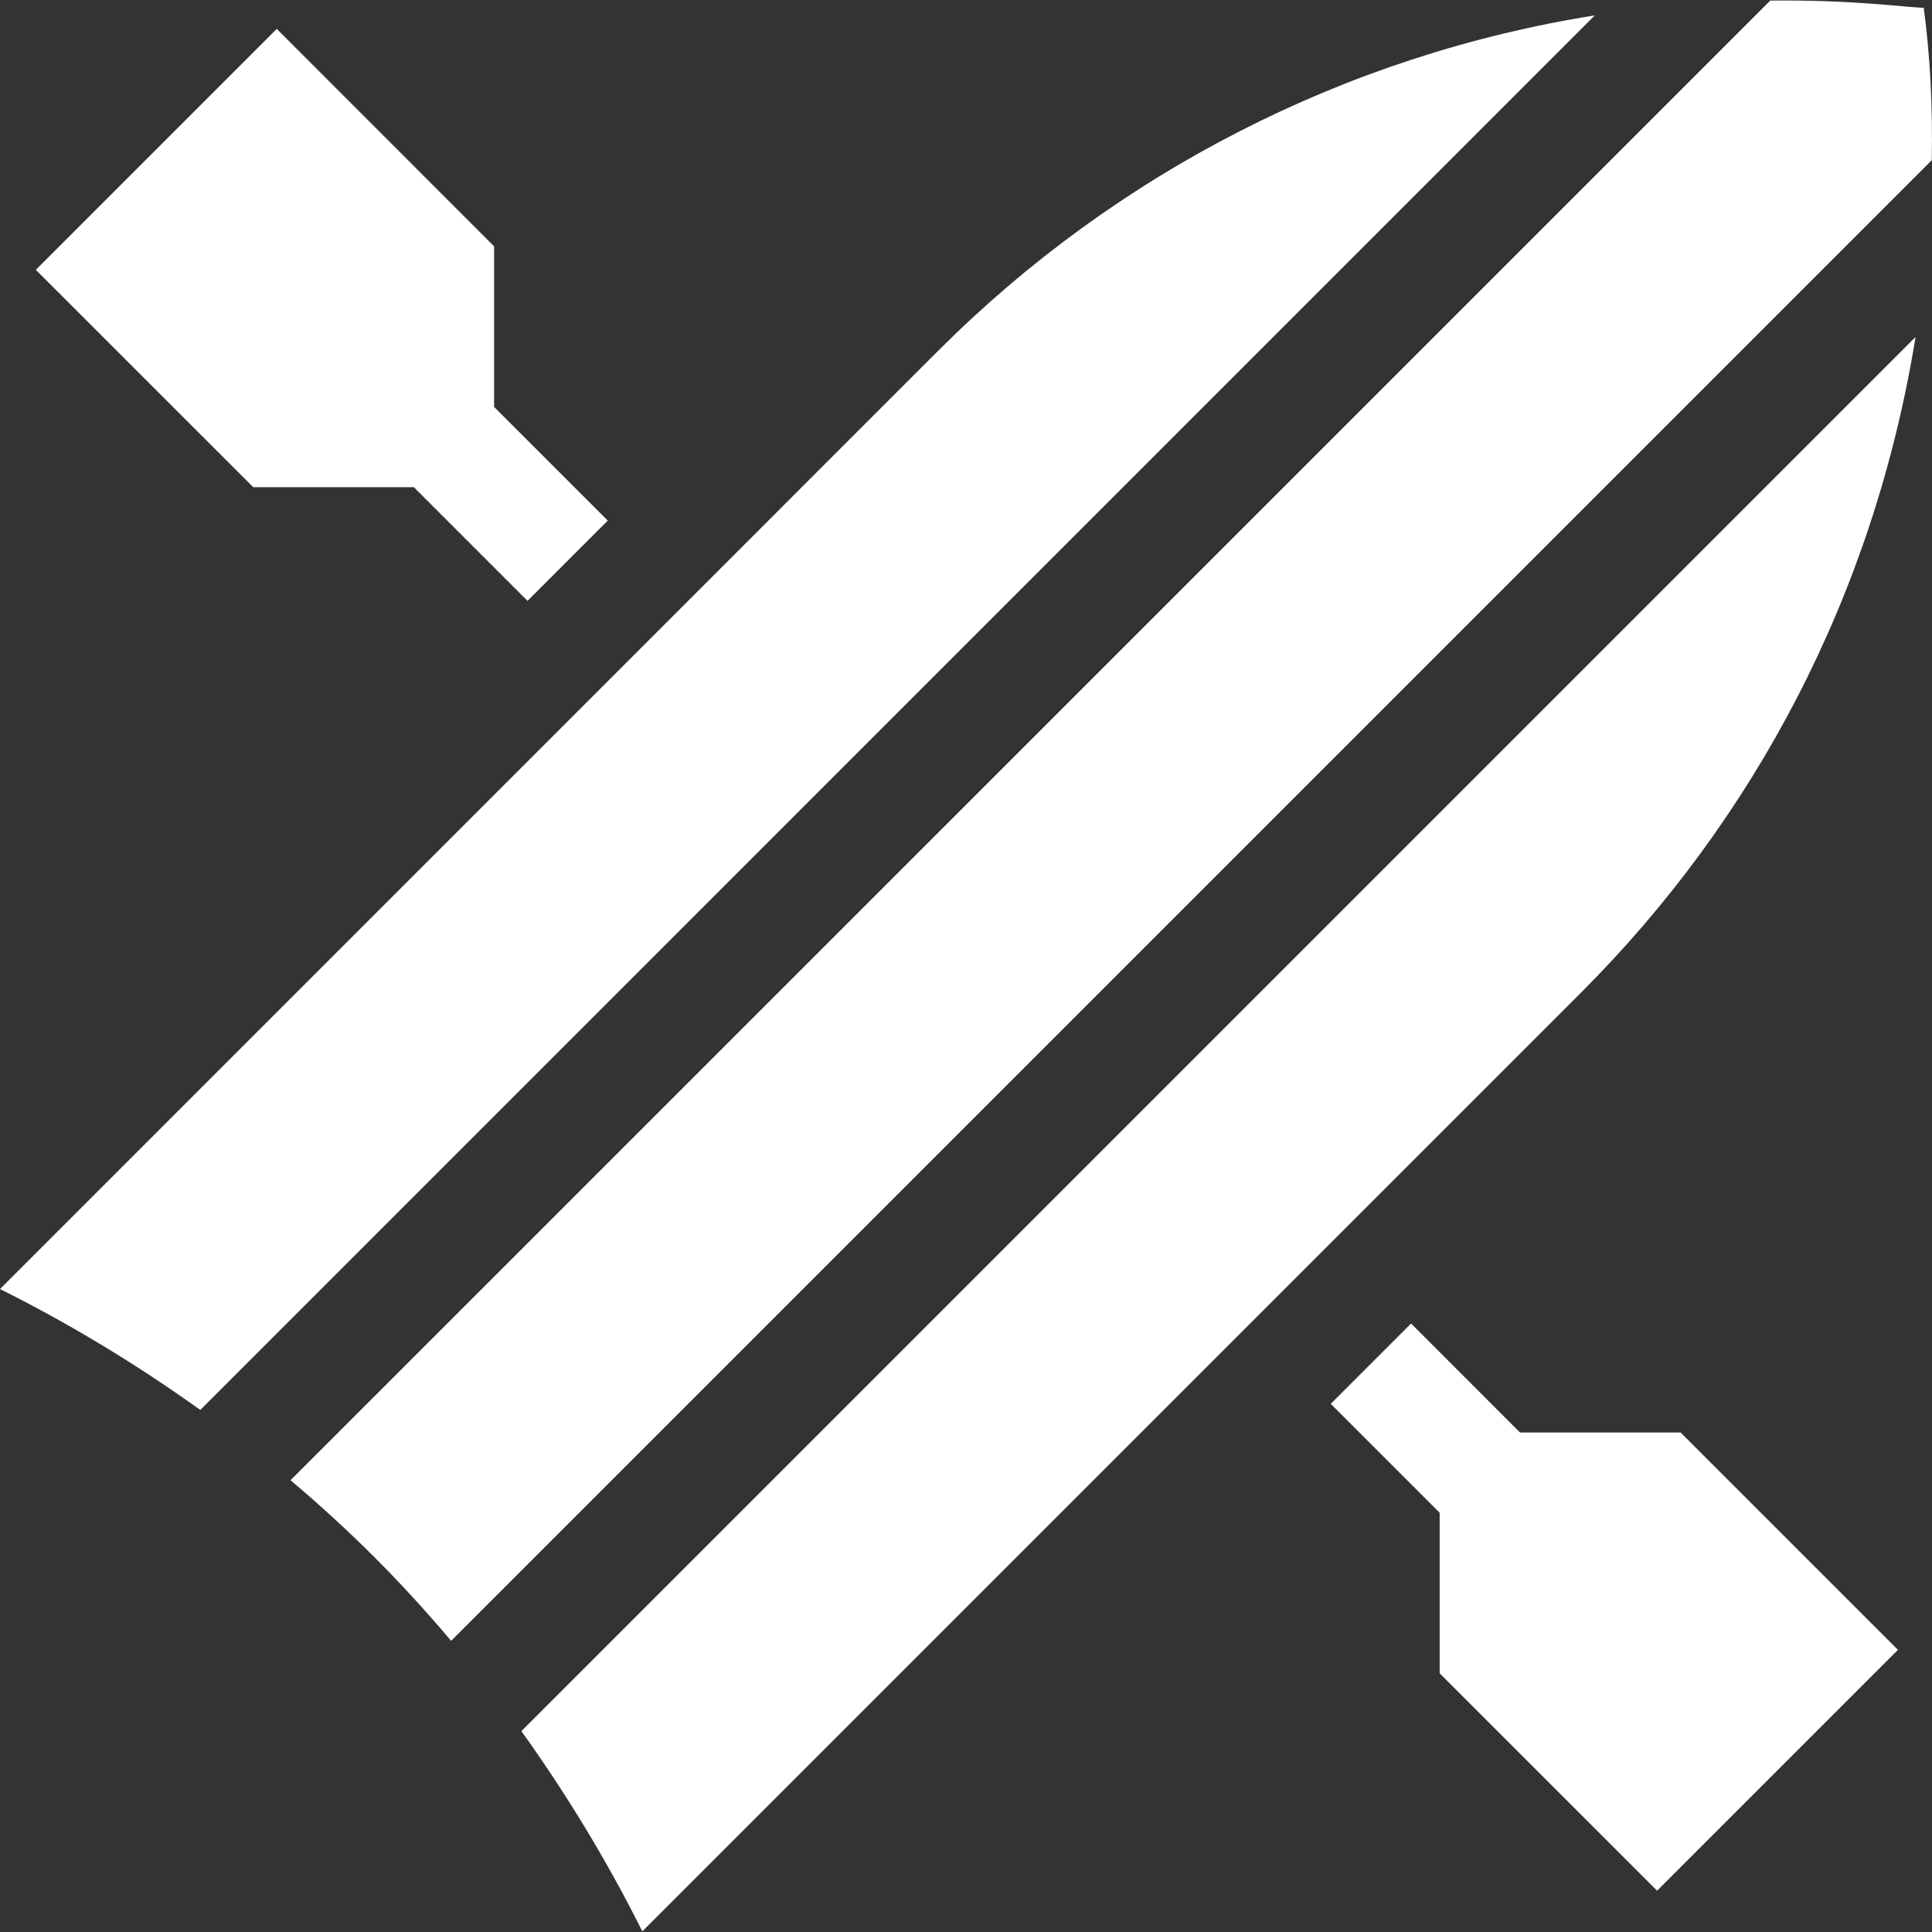
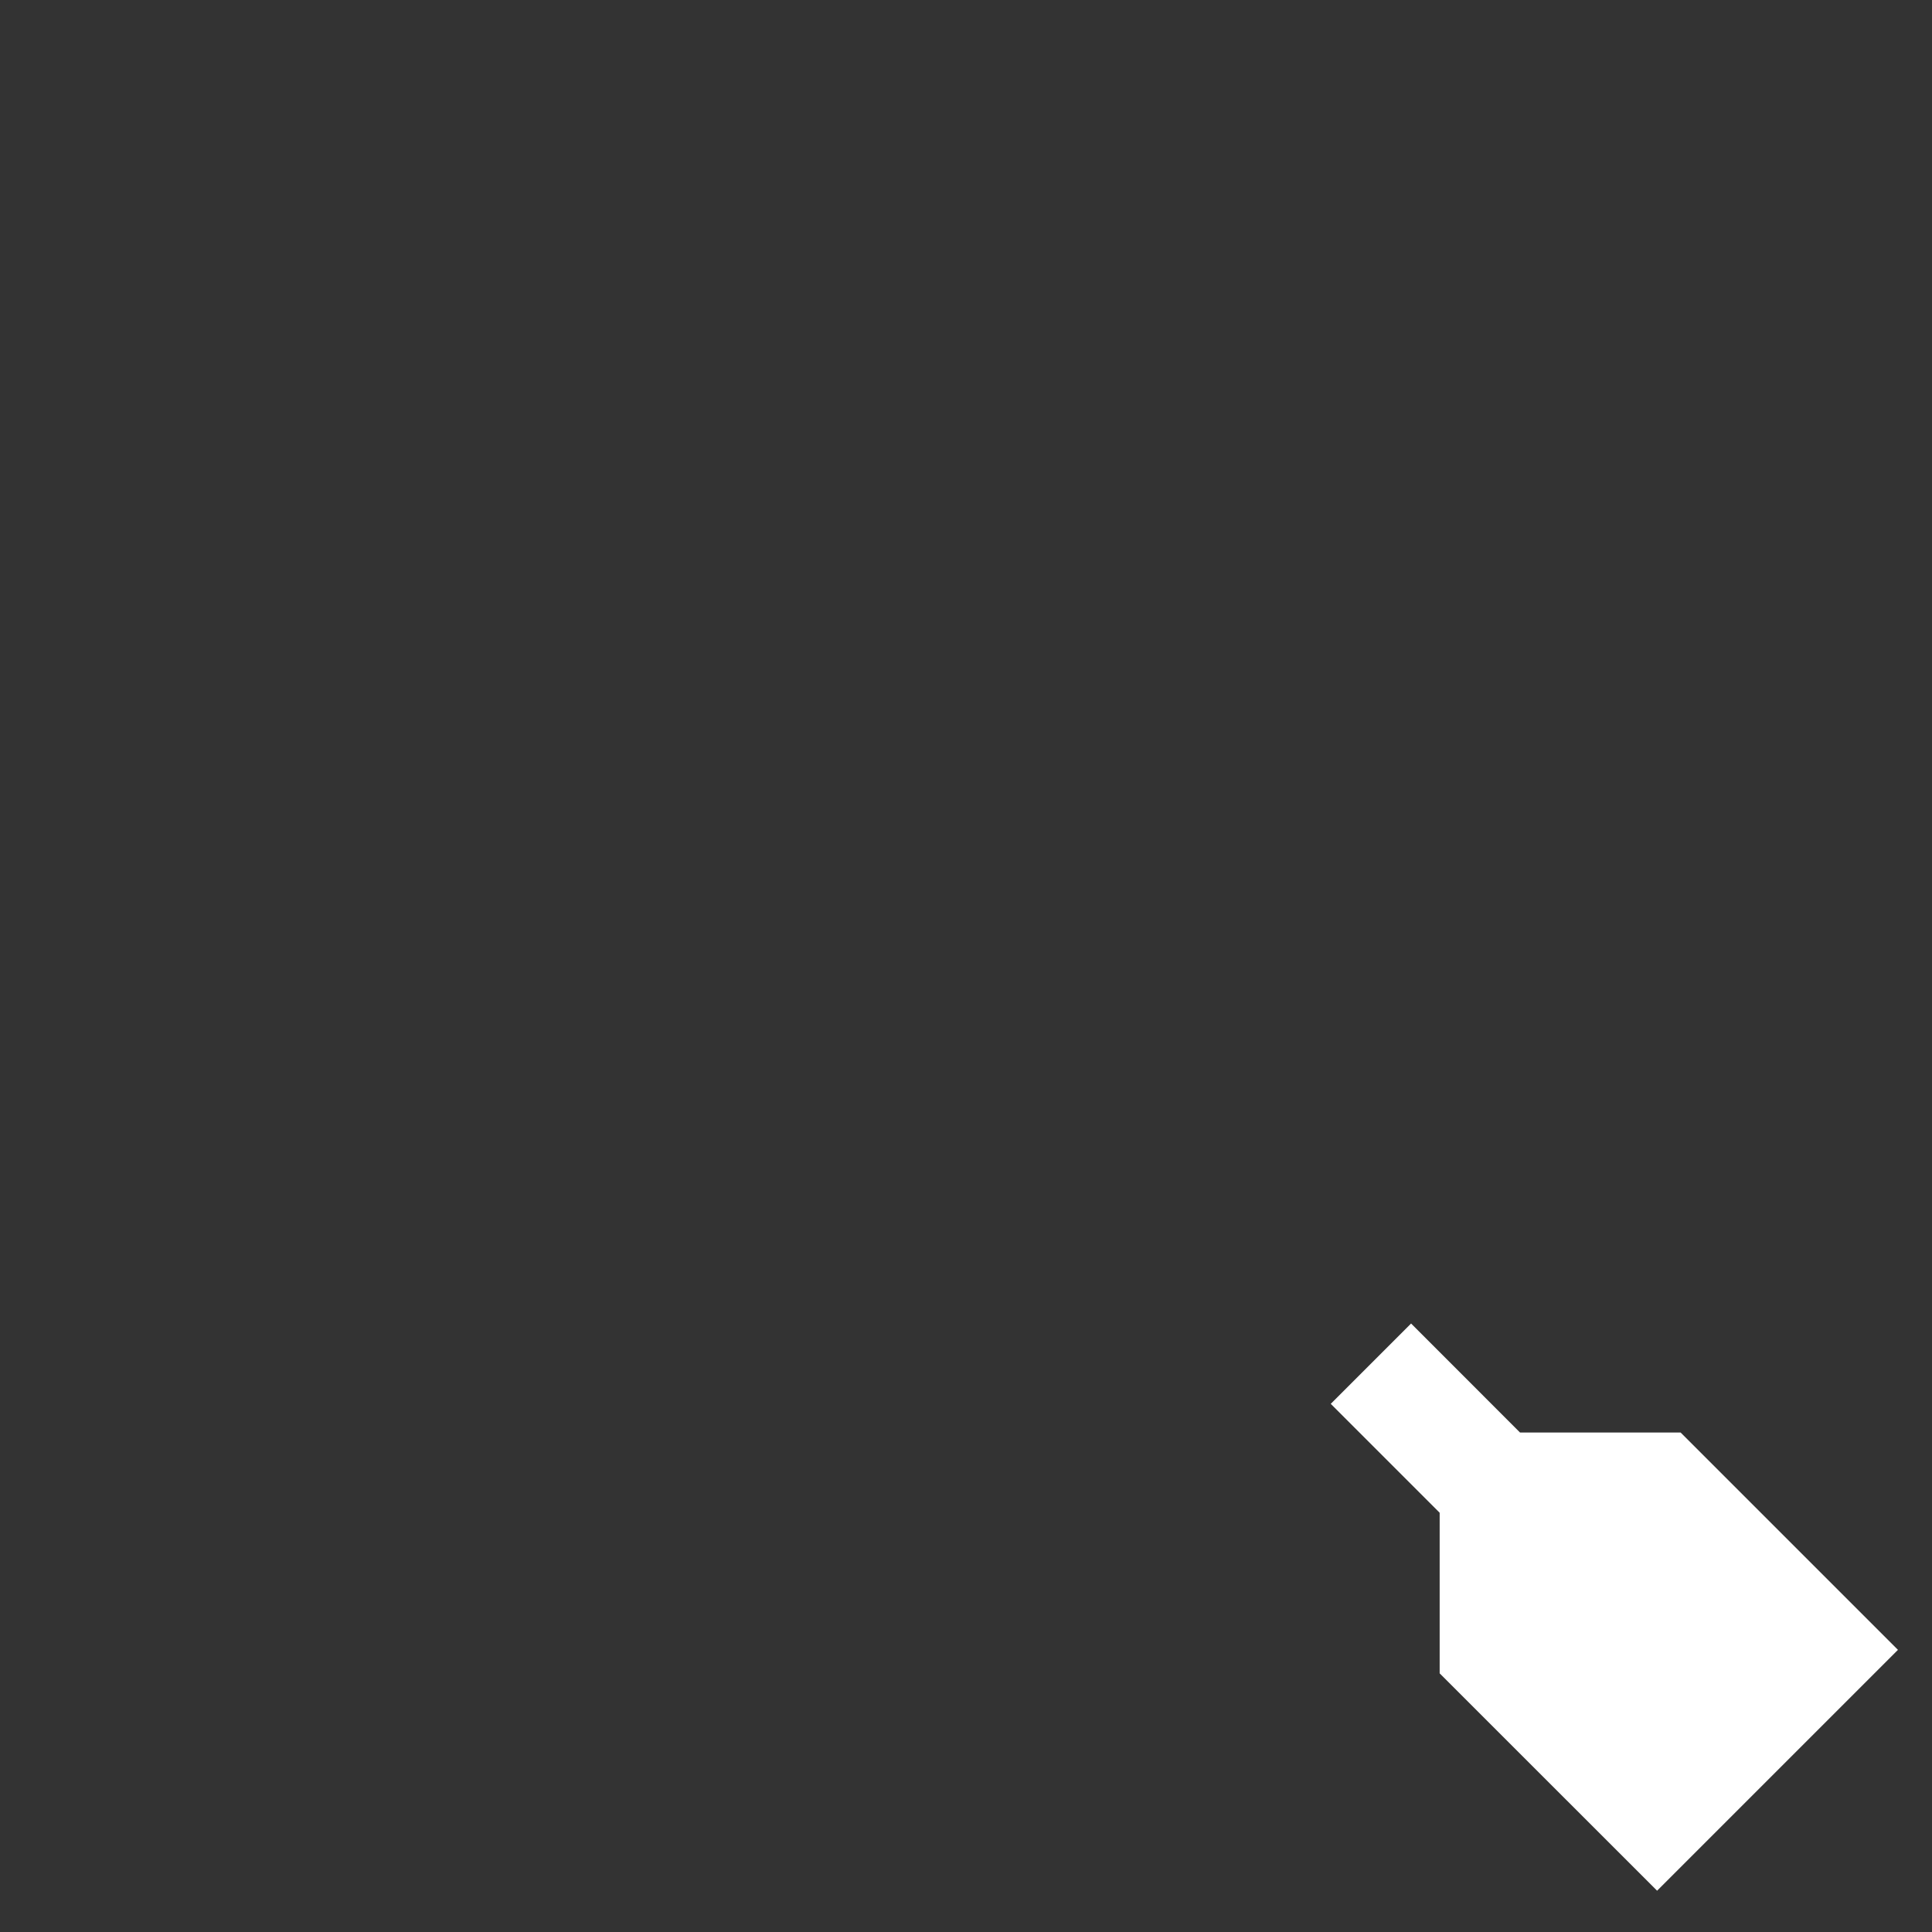
<svg xmlns="http://www.w3.org/2000/svg" width="24" height="24" viewBox="0 0 24 24" fill="none">
  <rect x="0" y="0" width="24" height="24" fill="#333333" stroke="none" />
  <path d="M18.882 17.795L17.529 16.441L16.531 17.439L17.884 18.792V20.787L20.585 23.487L23.577 20.495L20.877 17.795H18.882Z" fill="white" />
-   <path d="M23.897 0.096C23.736 0.099 23.041 -0.005 21.991 0.007L3.609 18.388C4.34 19.005 4.975 19.638 5.604 20.383L23.997 1.99C24.01 1.321 23.976 0.681 23.897 0.096Z" fill="white" />
-   <path d="M7.979 23.992C8.626 23.345 18.991 12.98 19.638 12.333C21.785 10.186 23.272 7.408 23.796 4.186L6.477 21.505C7.027 22.272 7.537 23.106 7.979 23.992Z" fill="white" />
-   <path d="M11.659 4.353C11.012 5 0.647 15.366 0 16.013C0.887 16.455 1.721 16.965 2.488 17.515L19.811 0.191C16.708 0.686 13.864 2.149 11.659 4.353Z" fill="white" />
-   <path d="M5.141 6.052L6.553 7.464L7.55 6.467L6.138 5.055V3.06L3.438 0.359L0.445 3.352L3.146 6.052C3.777 6.052 4.436 6.052 5.141 6.052Z" fill="white" />
</svg>